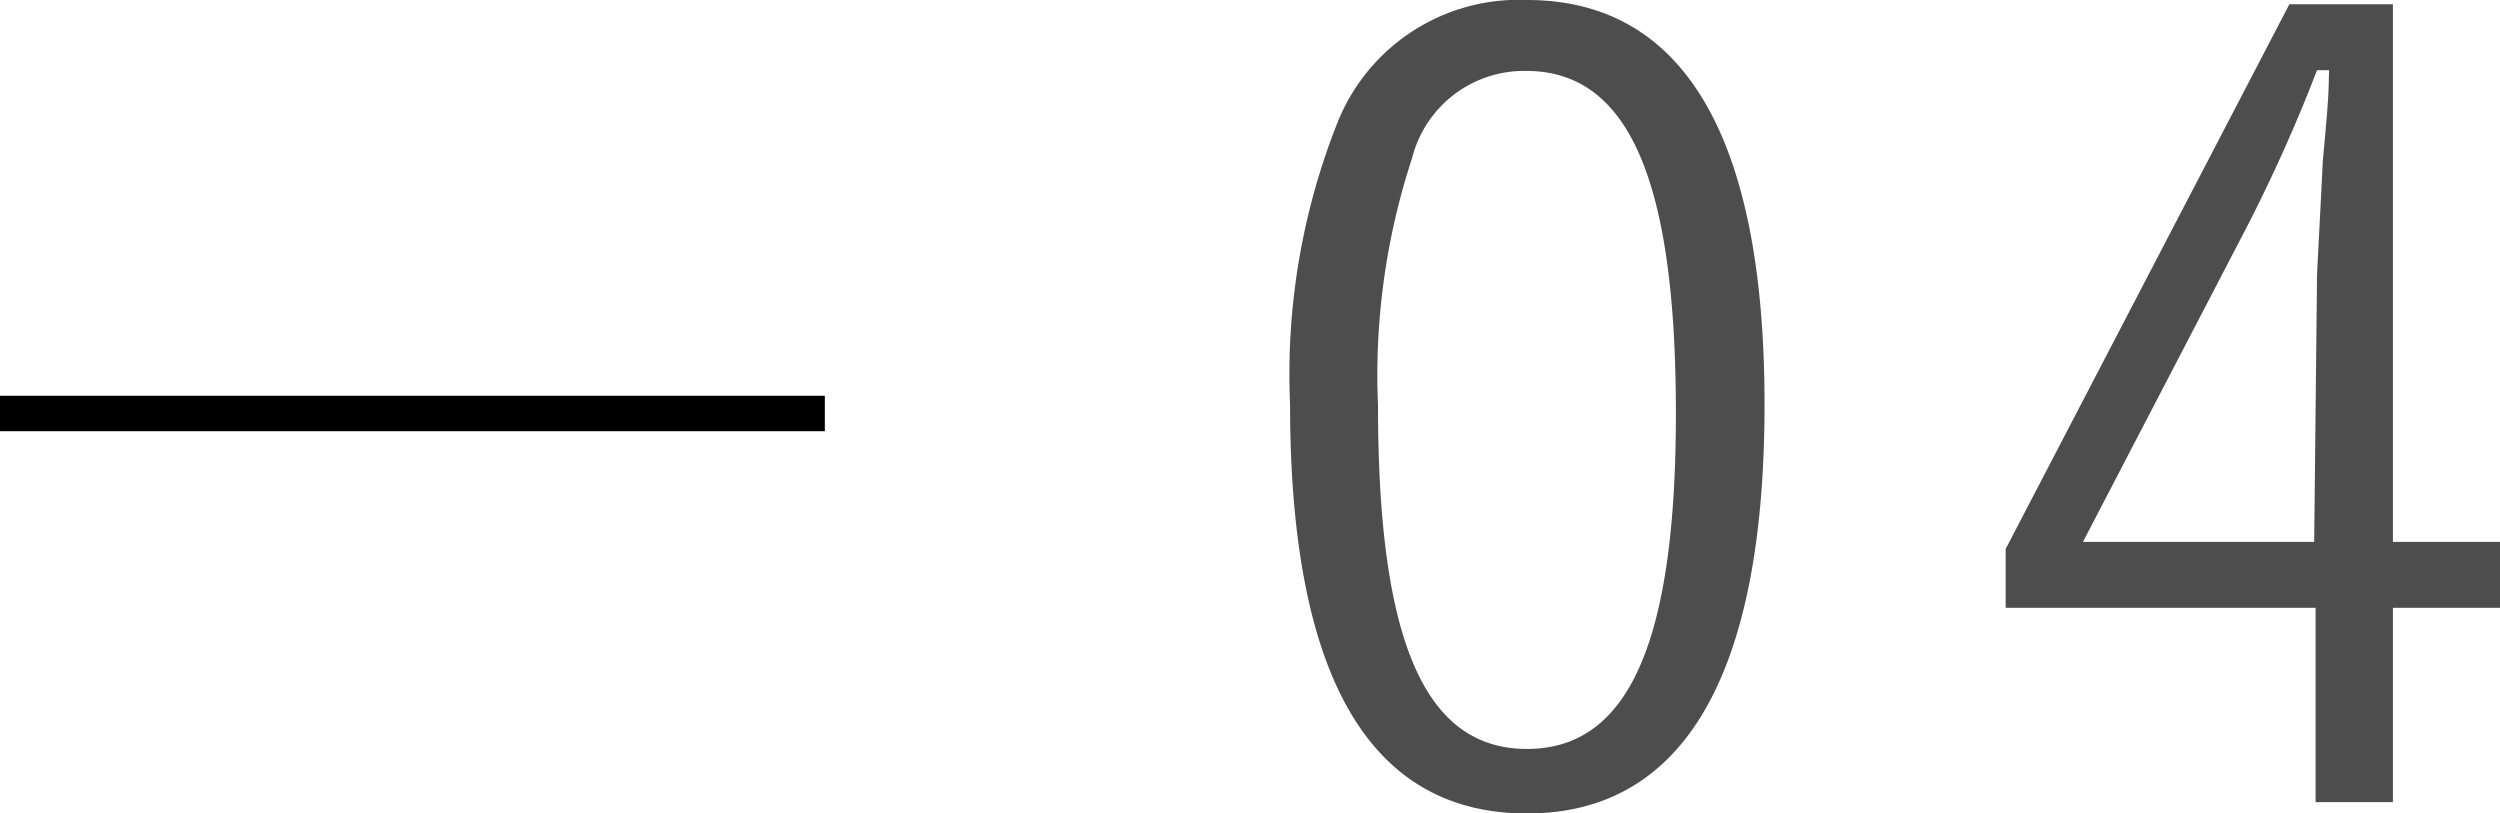
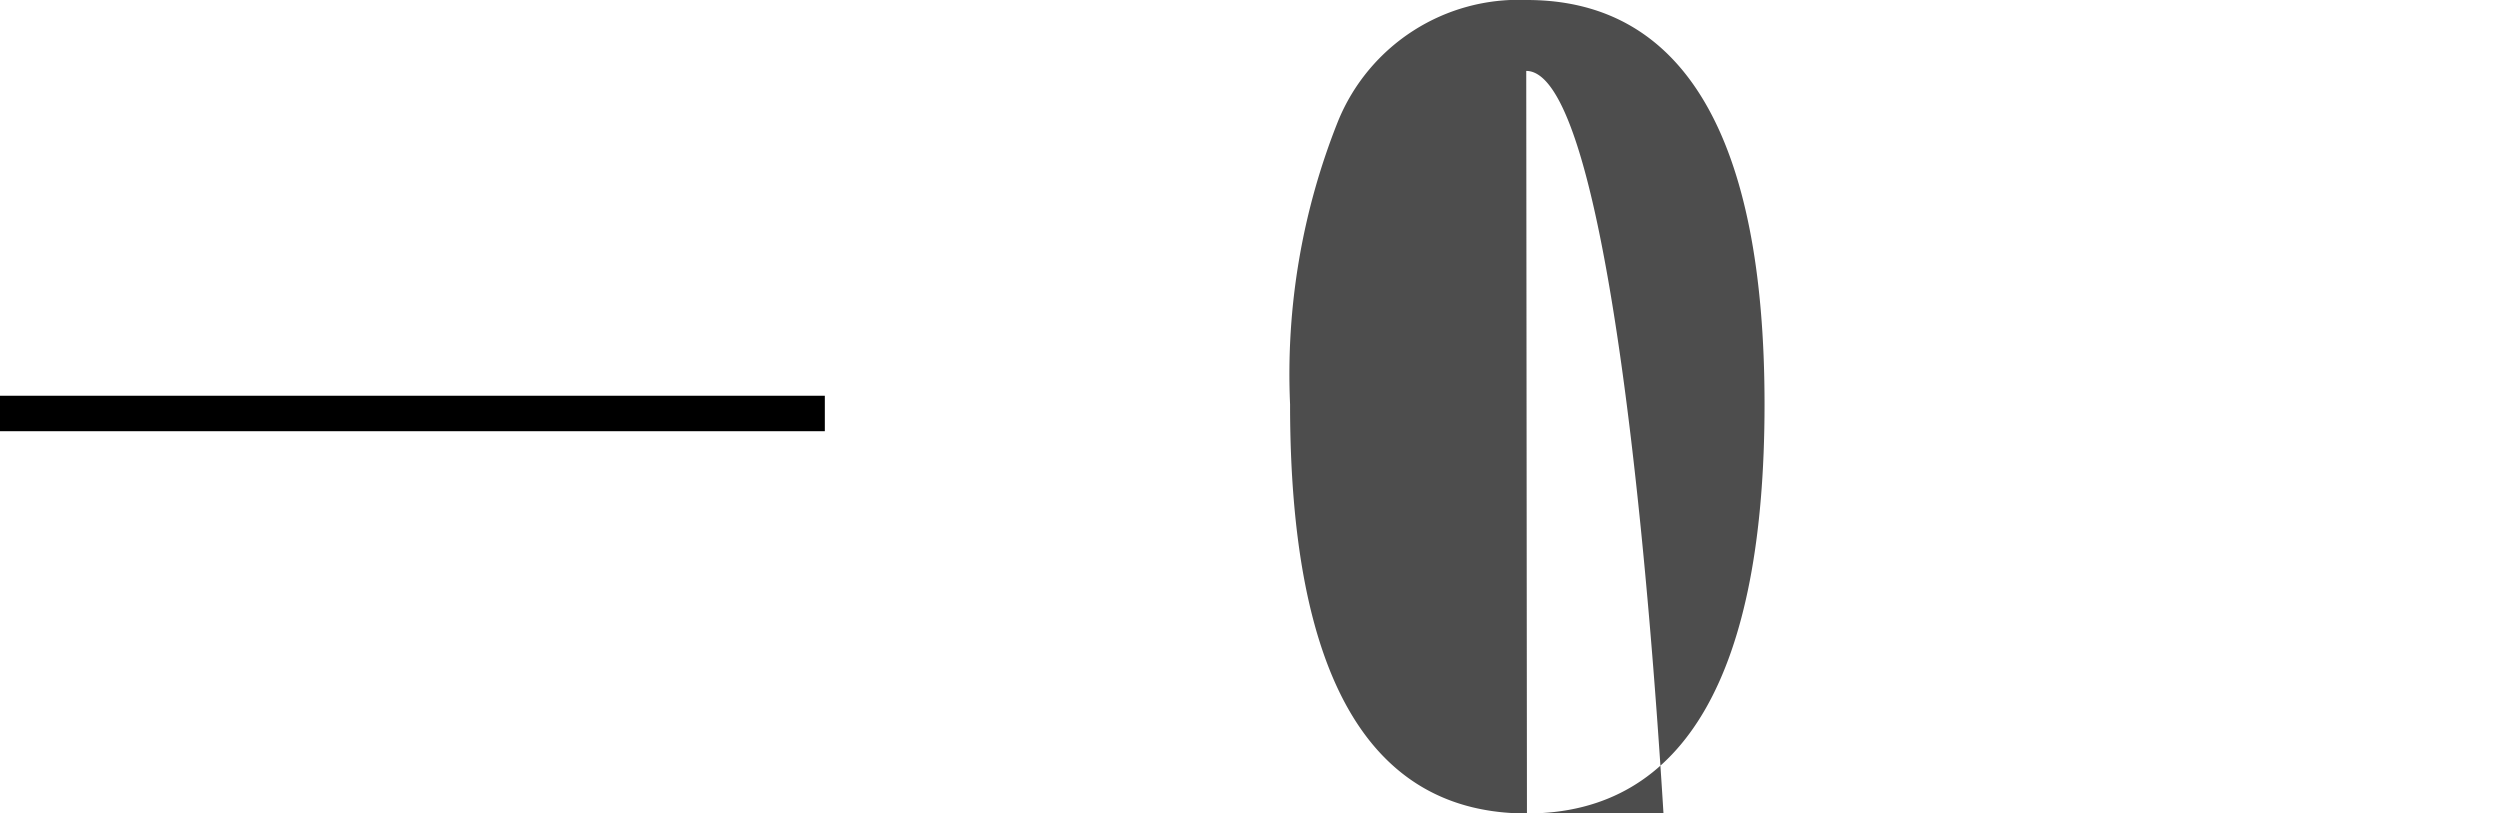
<svg xmlns="http://www.w3.org/2000/svg" viewBox="0 0 35.25 11.47">
  <g id="レイヤー_2" data-name="レイヤー 2">
    <g id="menu">
-       <path d="M21.53,11.47c-2.22,0-3.34-1.93-3.34-5.77a9.61,9.61,0,0,1,.68-4A2.75,2.75,0,0,1,21.53,0c2.21,0,3.35,1.93,3.35,5.7S23.77,11.47,21.53,11.47ZM21.52,1a1.63,1.63,0,0,0-1.61,1.23,9.81,9.81,0,0,0-.48,3.49c0,3.32.66,4.84,2.1,4.84s2.1-1.52,2.1-4.73S23,1,21.52,1Z" style="fill:#4d4d4d" />
-       <path d="M33.74,7.64h1.51v.93H33.74v2.74H32.65V8.57H28.28V7.74l4-7.68h1.46ZM32.67,3.89c0-.06.08-1.53.08-1.6.08-.88.08-.88.09-1.3h-.17a22.47,22.47,0,0,1-1,2.23l-2.3,4.42h3.26Z" style="fill:#4d4d4d" />
+       <path d="M21.53,11.47c-2.22,0-3.34-1.93-3.34-5.77a9.61,9.61,0,0,1,.68-4A2.75,2.75,0,0,1,21.53,0c2.21,0,3.35,1.93,3.35,5.7S23.77,11.47,21.53,11.47Za1.63,1.63,0,0,0-1.61,1.23,9.81,9.81,0,0,0-.48,3.49c0,3.32.66,4.84,2.1,4.84s2.1-1.52,2.1-4.73S23,1,21.52,1Z" style="fill:#4d4d4d" />
      <line x1="11.63" y1="5.83" y2="5.83" style="fill:none;stroke:#000;stroke-miterlimit:10;stroke-width:0.5px" />
    </g>
  </g>
</svg>